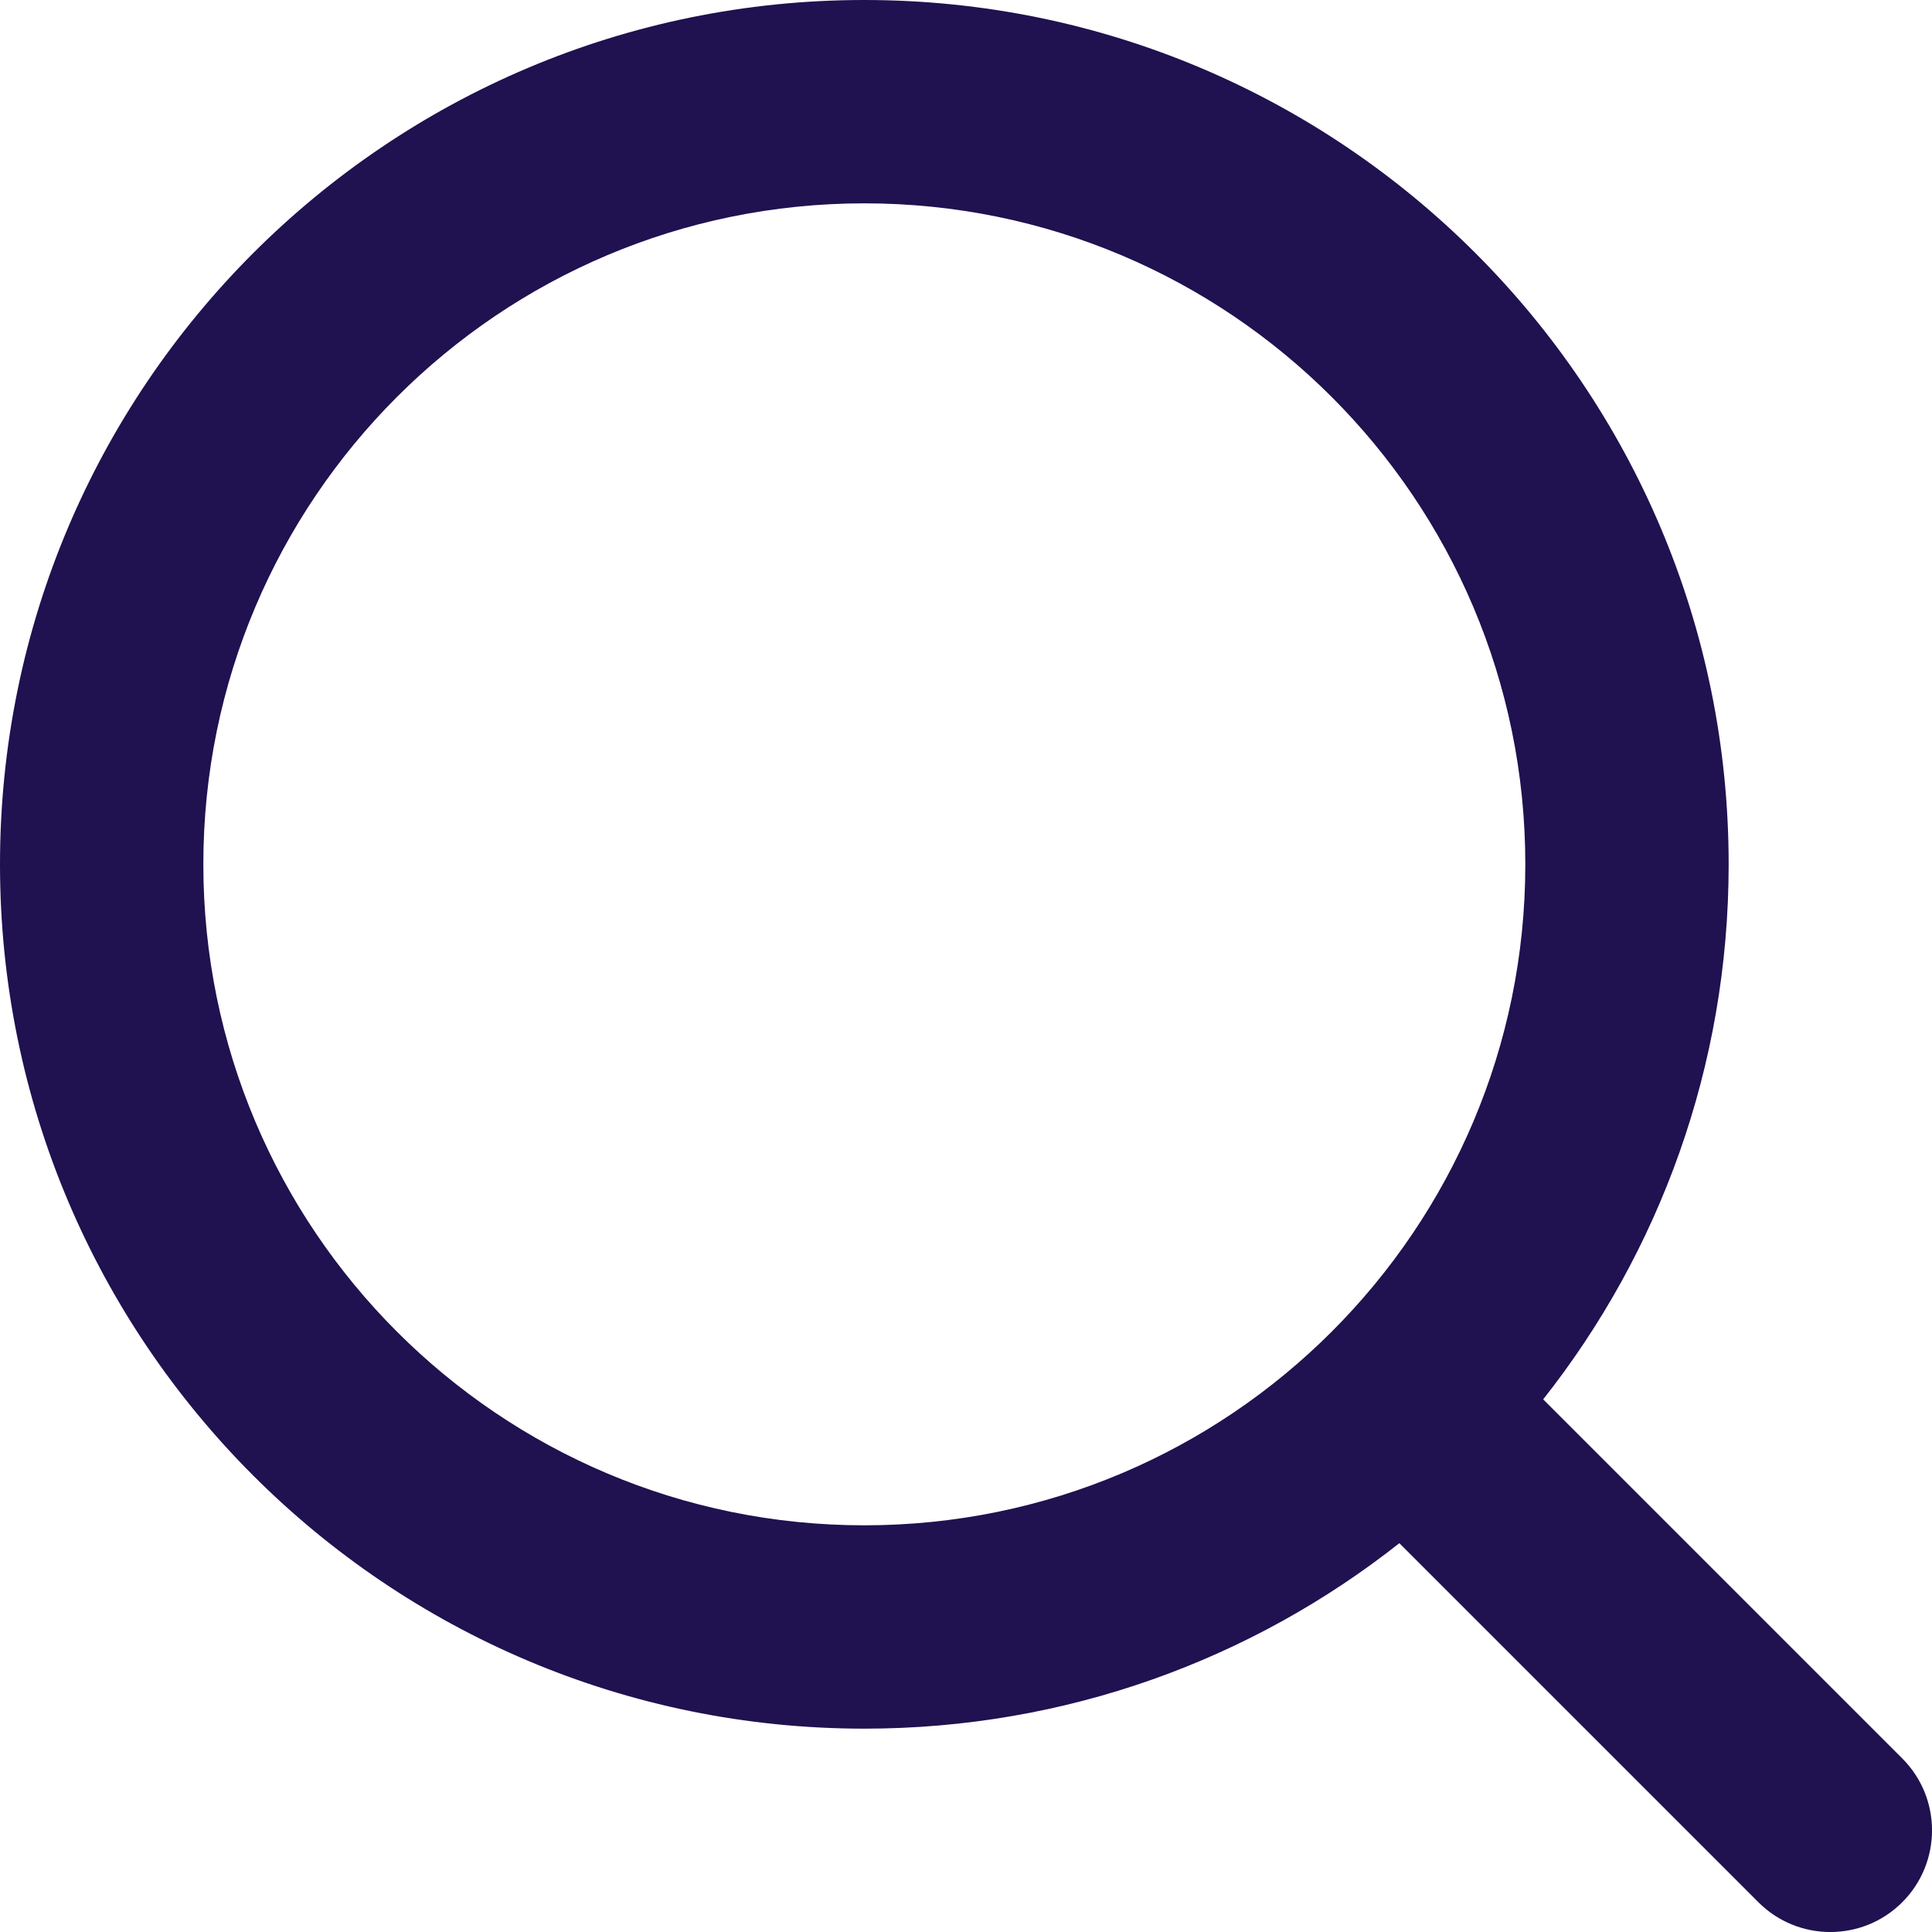
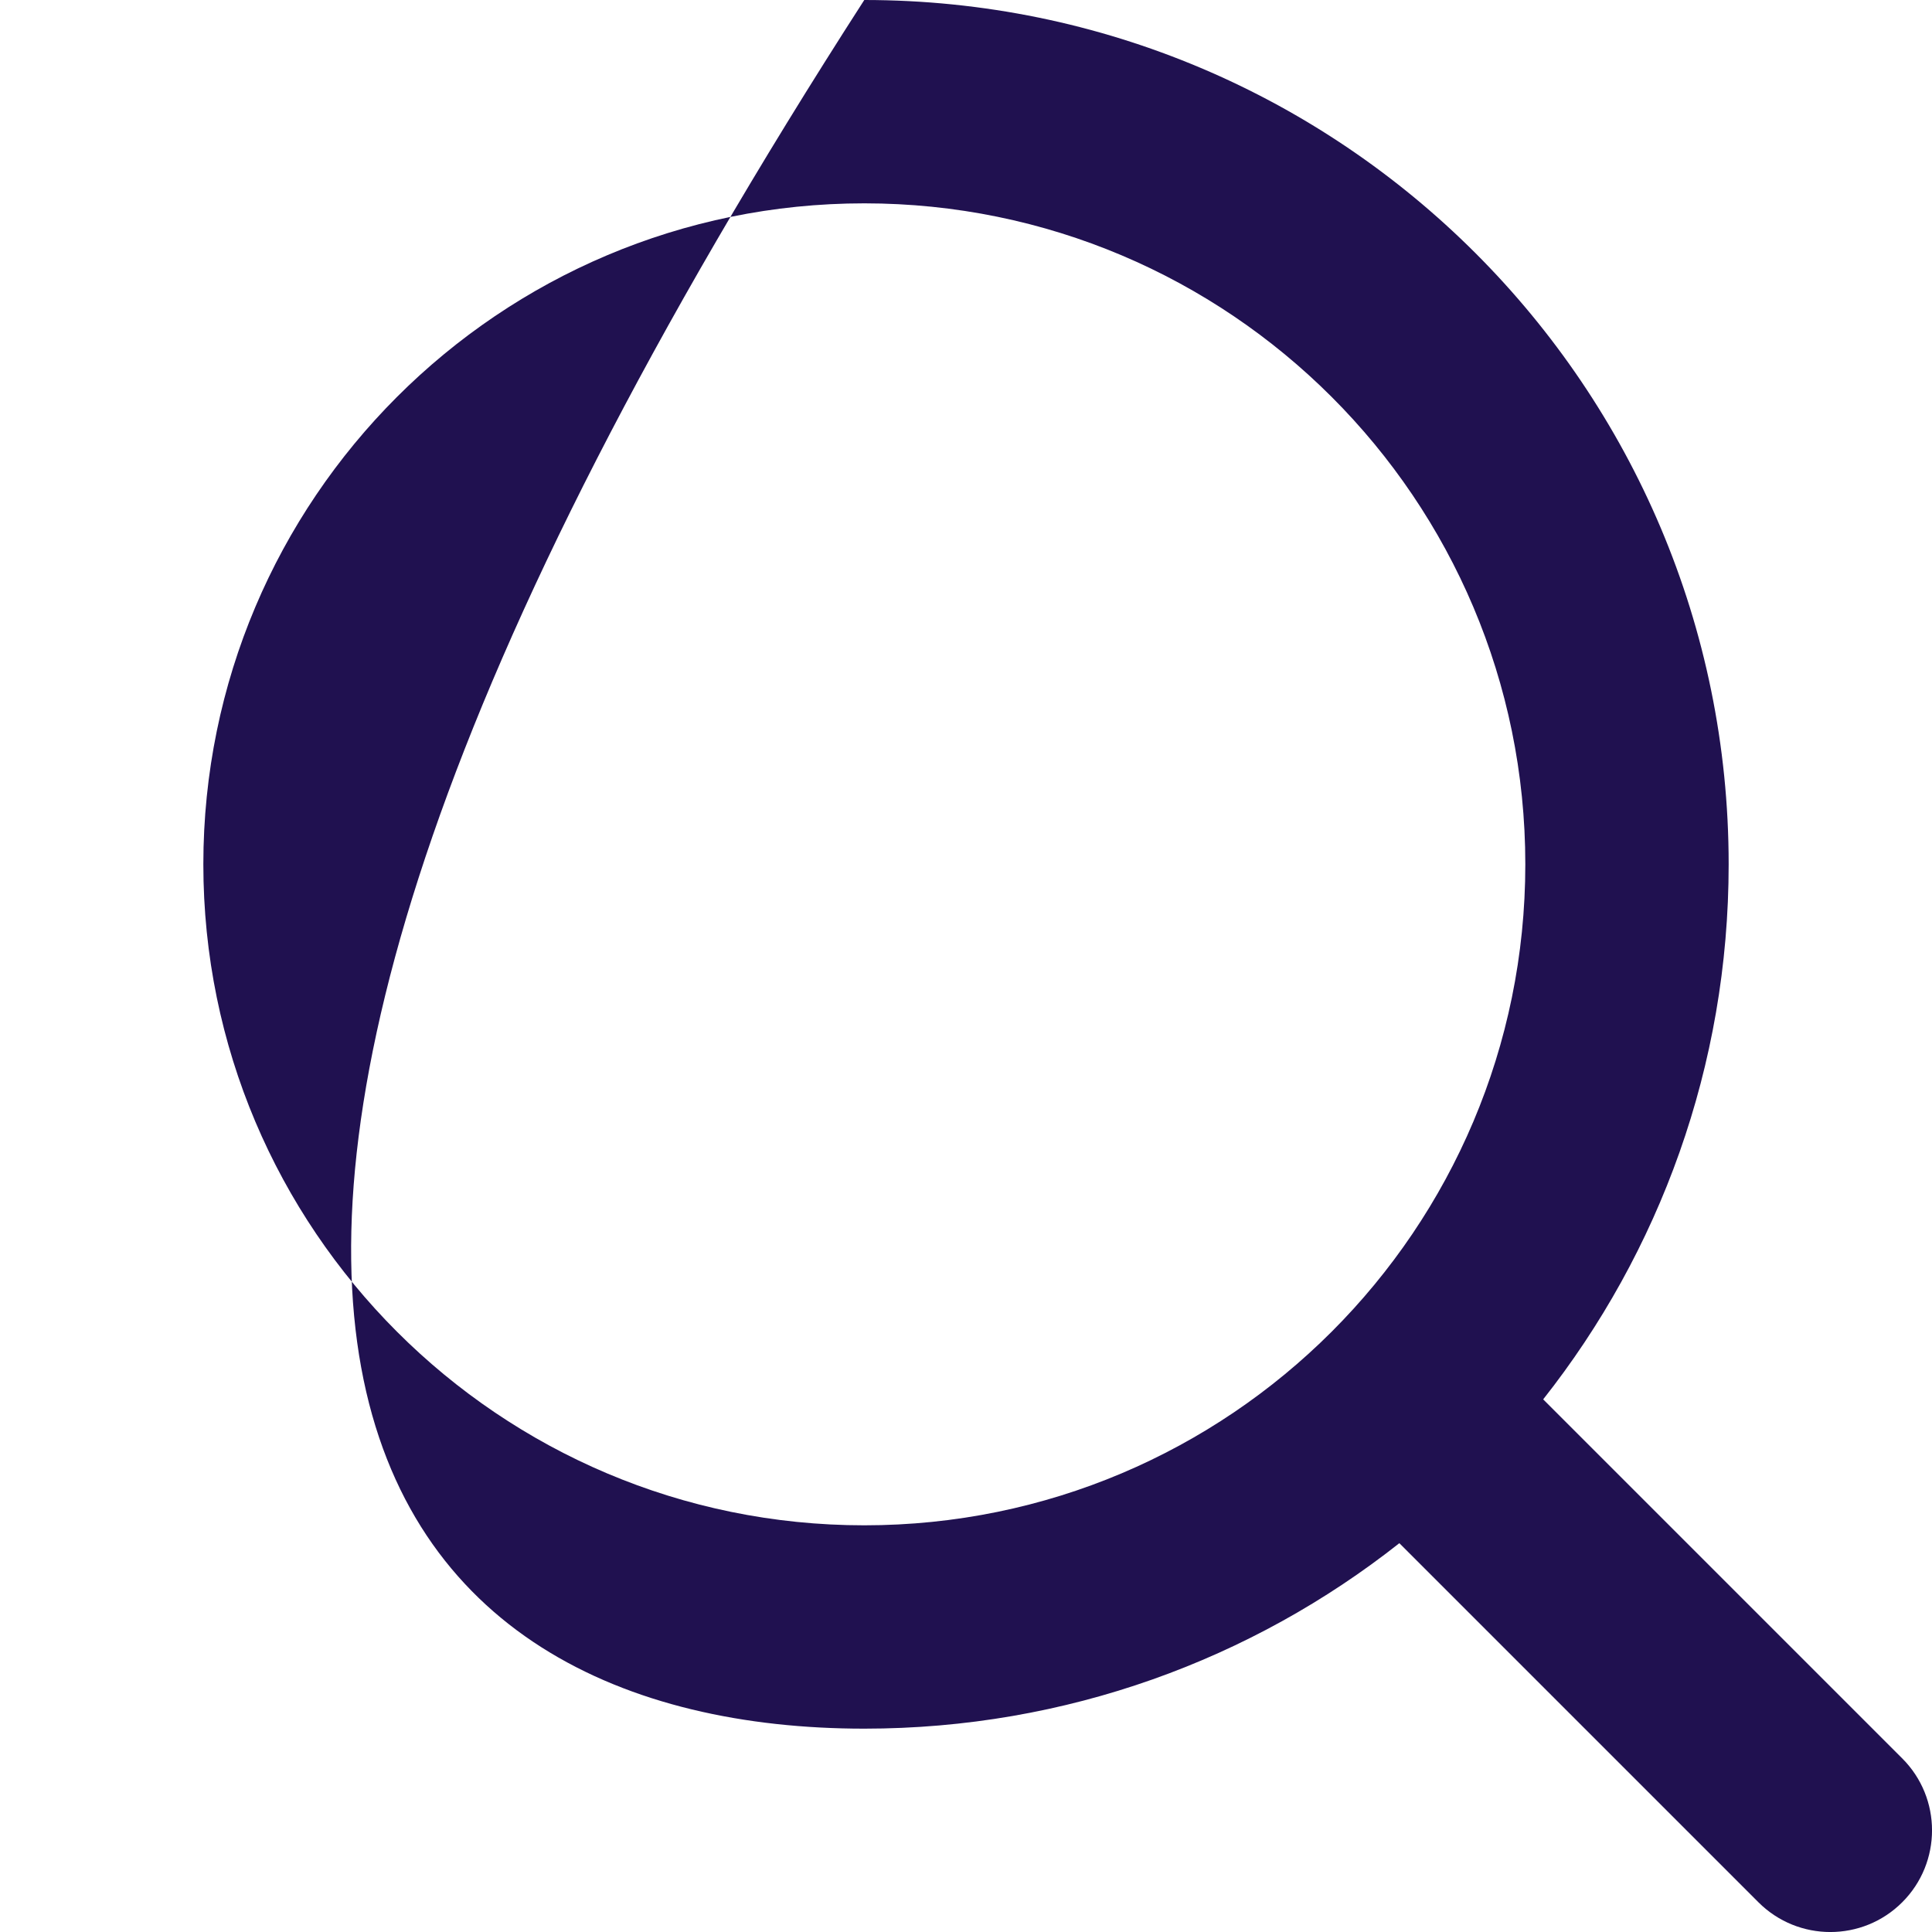
<svg xmlns="http://www.w3.org/2000/svg" width="20" height="20" viewBox="0 0 20 20" fill="none">
-   <path fill-rule="evenodd" clip-rule="evenodd" d="M2.105 8.947C2.105 5.169 5.169 2.105 8.947 2.105C12.726 2.105 15.79 5.169 15.79 8.947C15.79 12.726 12.726 15.79 8.947 15.79C5.169 15.79 2.105 12.726 2.105 8.947ZM8.947 0C4.006 0 0 4.006 0 8.947C0 13.889 4.006 17.895 8.947 17.895C11.039 17.895 12.963 17.177 14.486 15.975L18.203 19.692C18.614 20.103 19.281 20.103 19.692 19.692C20.103 19.281 20.103 18.614 19.692 18.203L15.975 14.486C17.177 12.963 17.895 11.039 17.895 8.947C17.895 4.006 13.889 0 8.947 0Z" fill="#201150" />
+   <path fill-rule="evenodd" clip-rule="evenodd" d="M2.105 8.947C2.105 5.169 5.169 2.105 8.947 2.105C12.726 2.105 15.79 5.169 15.79 8.947C15.79 12.726 12.726 15.79 8.947 15.79C5.169 15.79 2.105 12.726 2.105 8.947ZM8.947 0C0 13.889 4.006 17.895 8.947 17.895C11.039 17.895 12.963 17.177 14.486 15.975L18.203 19.692C18.614 20.103 19.281 20.103 19.692 19.692C20.103 19.281 20.103 18.614 19.692 18.203L15.975 14.486C17.177 12.963 17.895 11.039 17.895 8.947C17.895 4.006 13.889 0 8.947 0Z" fill="#201150" />
</svg>